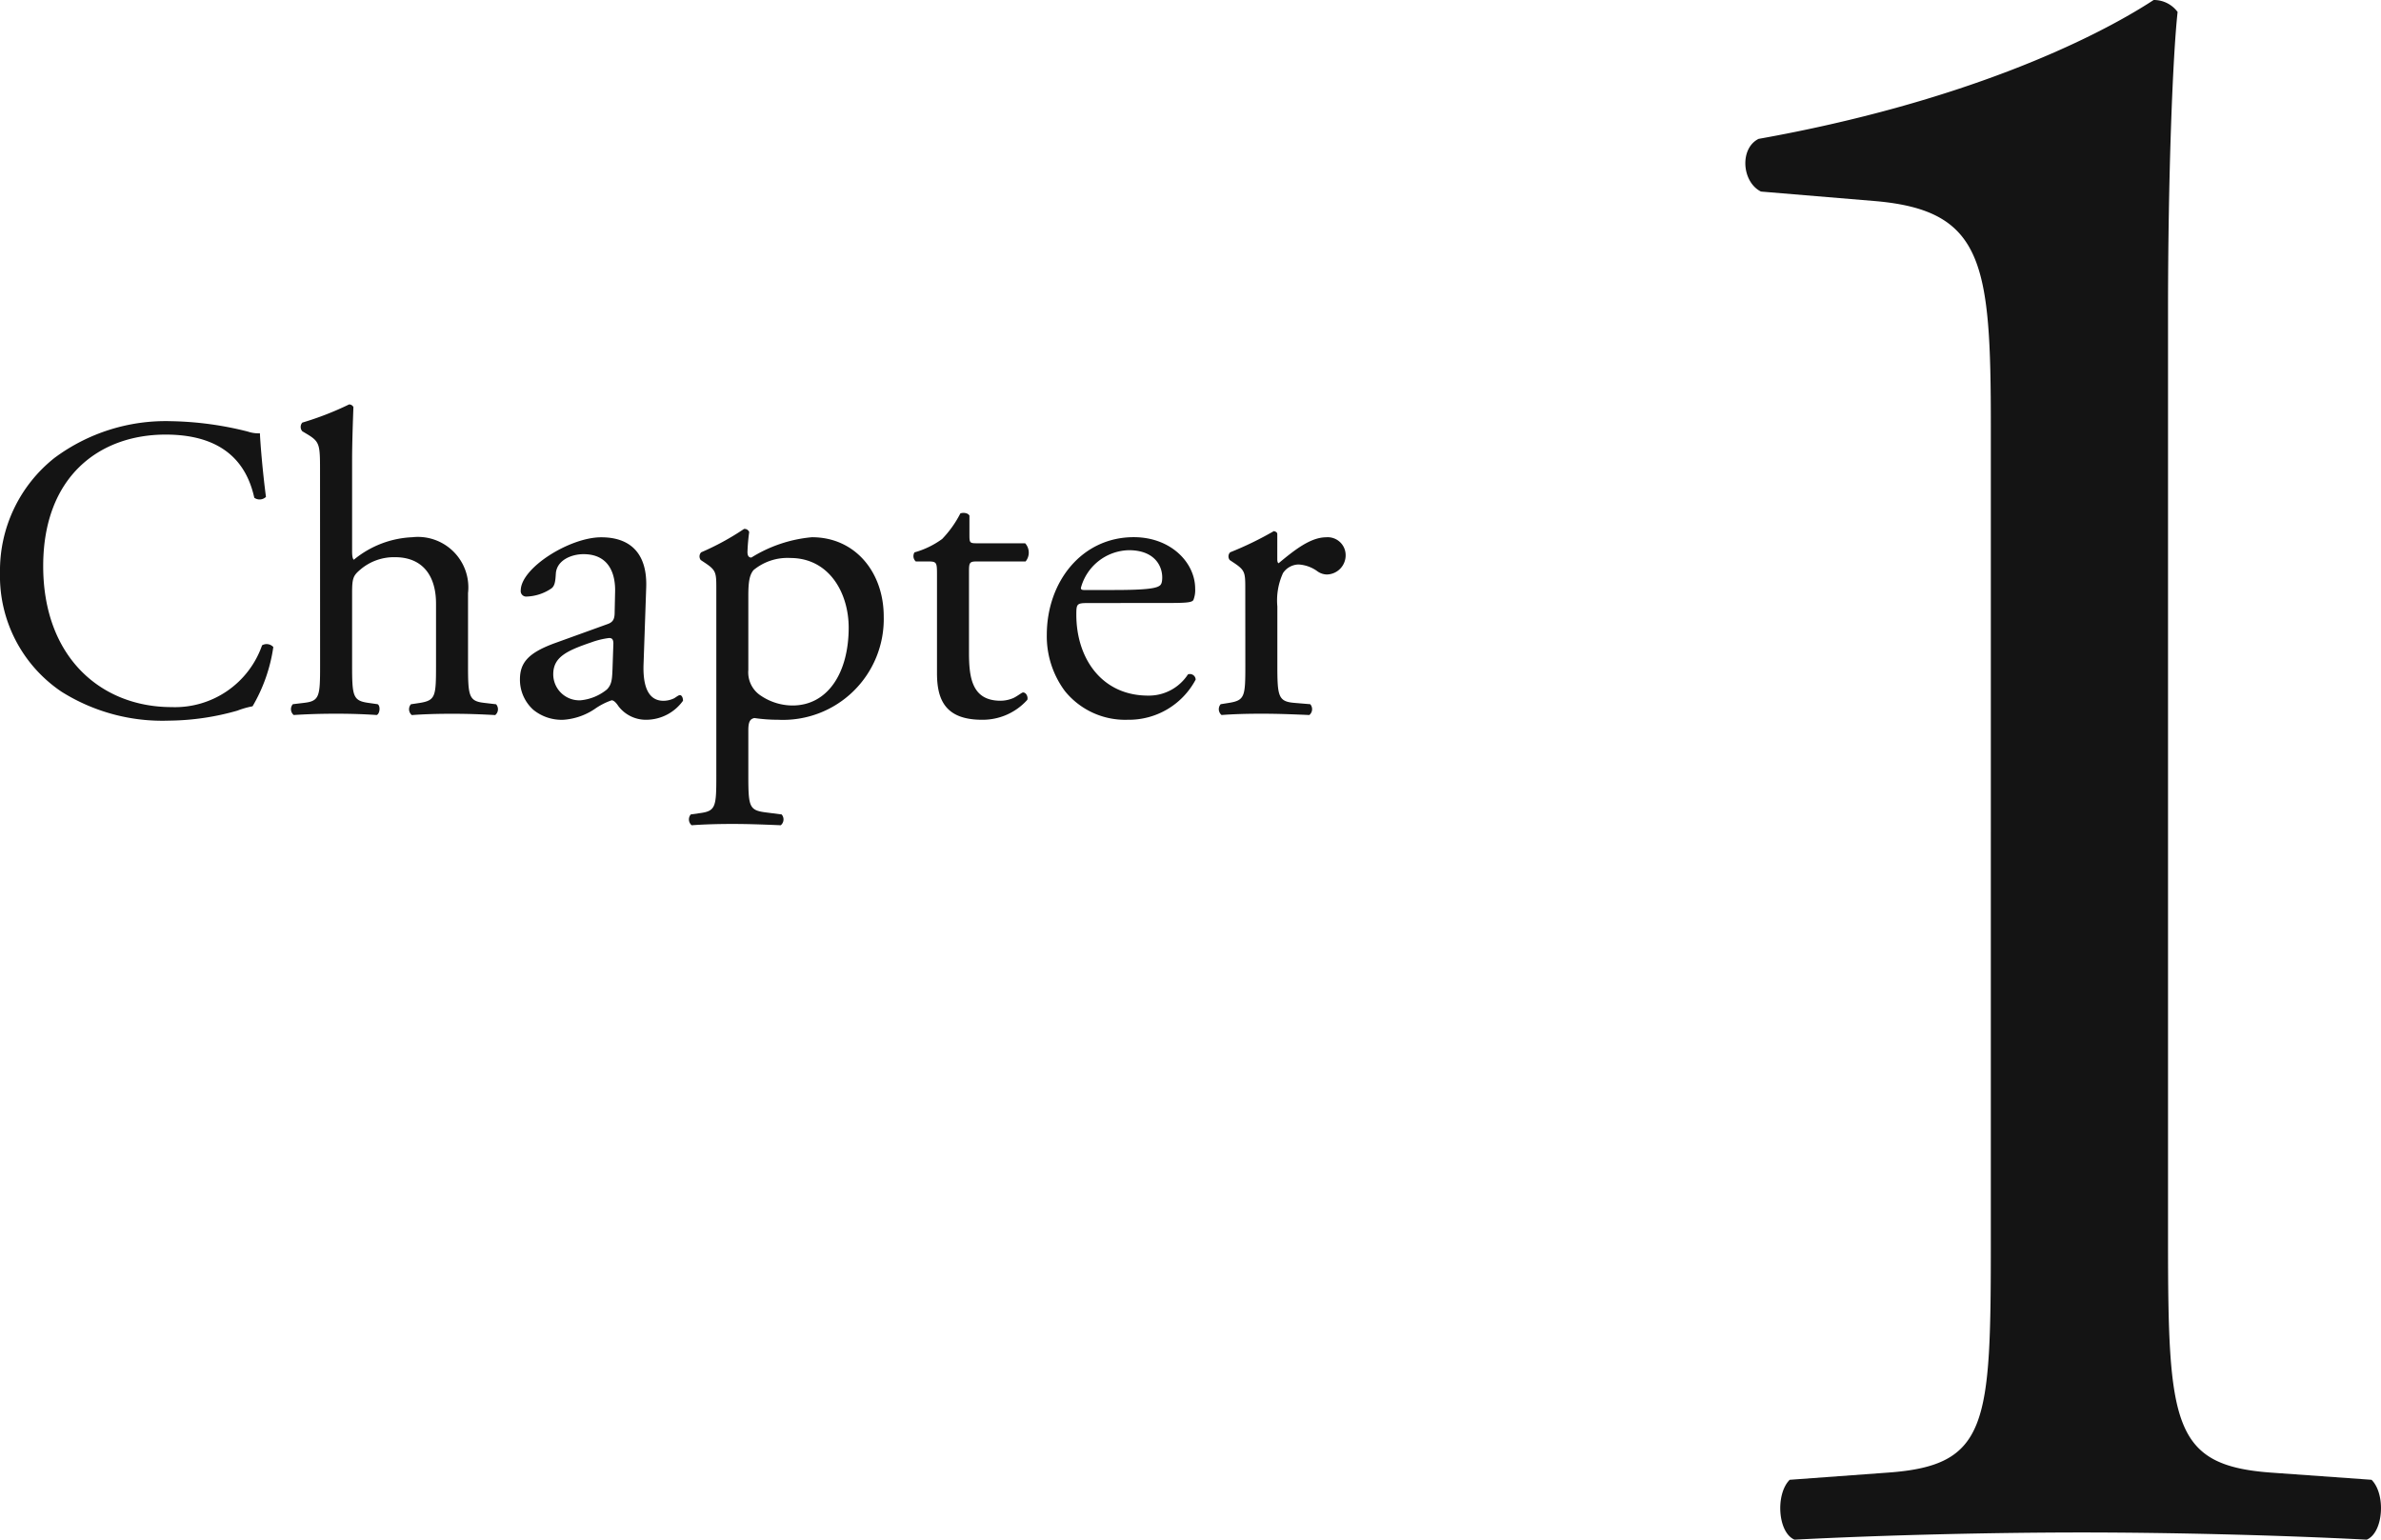
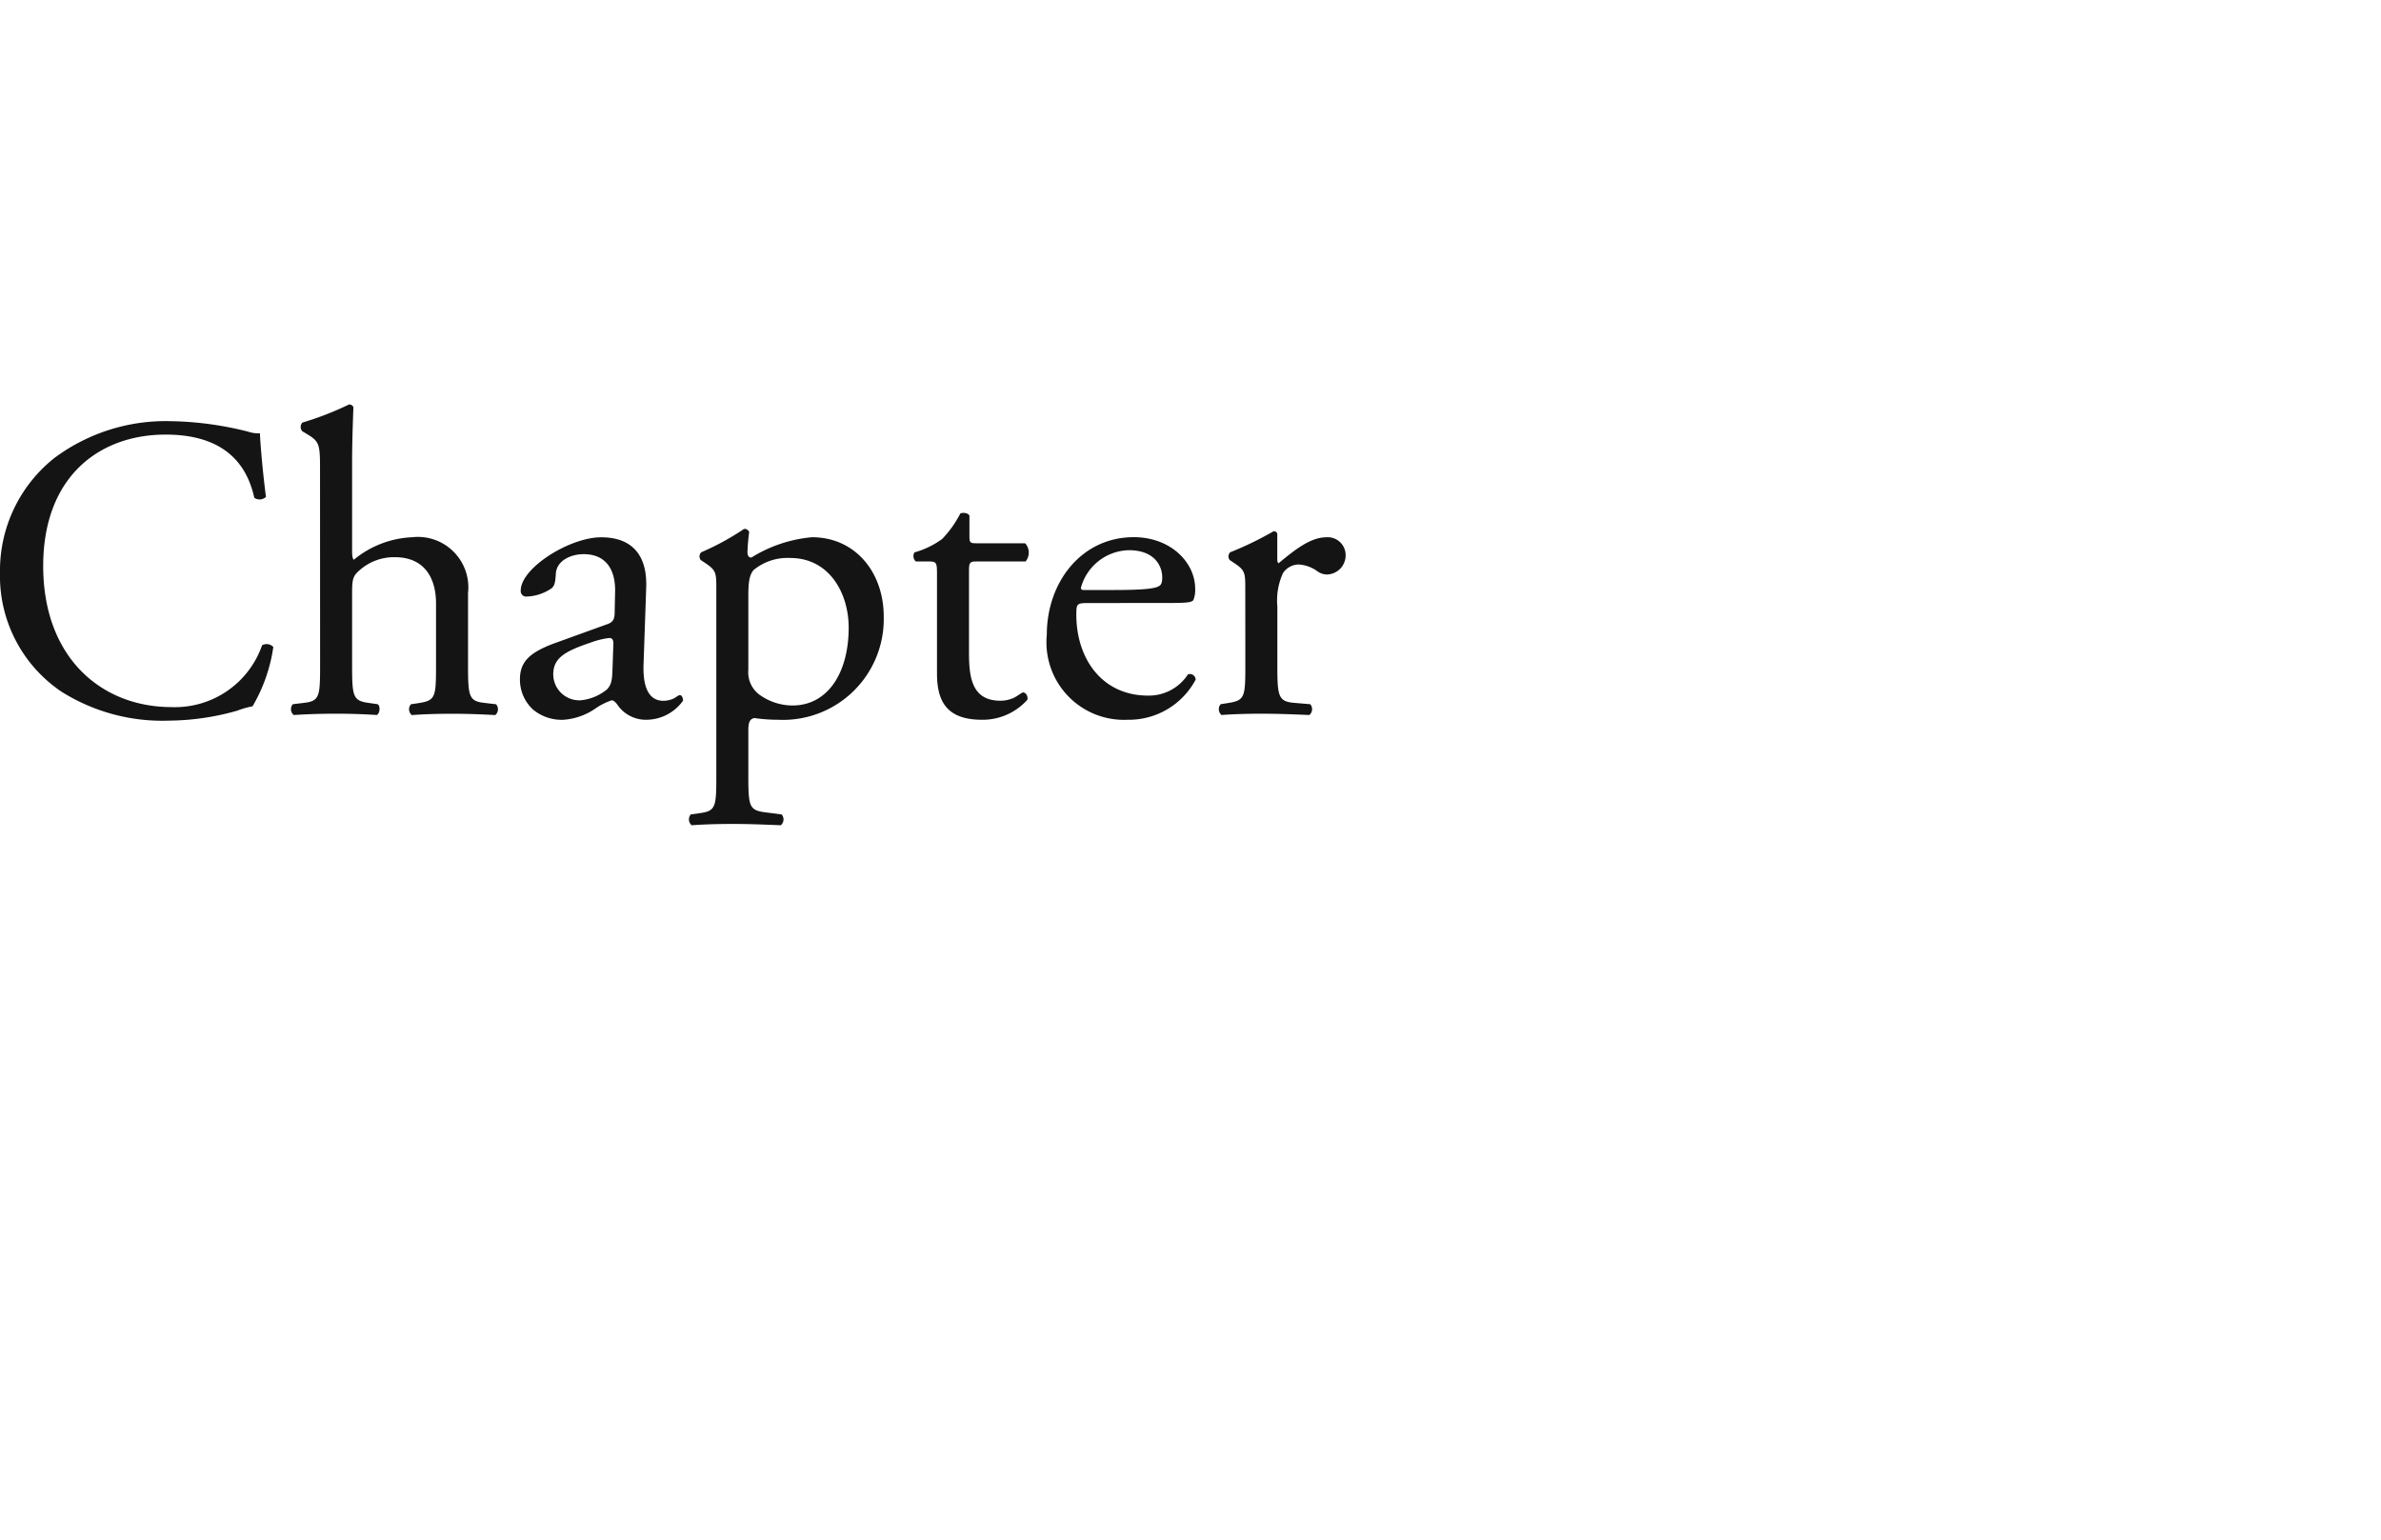
<svg xmlns="http://www.w3.org/2000/svg" width="154.124" height="99.665" viewBox="0 0 154.124 99.665">
  <g id="グループ_2369" data-name="グループ 2369" transform="translate(-213.232 -1242.8)">
-     <path id="パス_11808" data-name="パス 11808" d="M34.1-18.91c0,11.935-.155,14.57-6.665,15.035L21.08-3.41c-.93.93-.775,3.41.31,3.875C27.435.155,34.41,0,39.99,0c5.425,0,12.4.155,18.445.465,1.085-.465,1.24-2.945.31-3.875l-6.51-.465C45.88-4.34,45.57-6.975,45.57-18.91V-79.05c0-8.835.31-16.585.62-19.375a1.908,1.908,0,0,0-1.55-.775c-4.03,2.635-12.555,6.665-25.575,8.99-1.24.62-1.085,2.79.155,3.41l7.44.62c6.975.62,7.44,4.03,7.44,14.57Z" transform="translate(308 1342)" fill="#141414" />
-     <path id="パス_11809" data-name="パス 11809" d="M1.232-9.128a9.026,9.026,0,0,0,3.976,7.7A12.266,12.266,0,0,0,12.18.448,16.5,16.5,0,0,0,16.6-.2a5.638,5.638,0,0,1,.98-.28,10.524,10.524,0,0,0,1.344-3.836.589.589,0,0,0-.728-.112,5.969,5.969,0,0,1-5.852,4c-4.592,0-8.316-3.248-8.316-9.128,0-5.8,3.64-8.512,7.924-8.512,4.06,0,5.32,2.184,5.74,4.088a.59.59,0,0,0,.756-.056c-.224-1.708-.364-3.472-.392-4.116a2.112,2.112,0,0,1-.784-.112,21.605,21.605,0,0,0-4.956-.672,12.066,12.066,0,0,0-7.56,2.38A9.3,9.3,0,0,0,1.232-9.128Zm20.72,5.992c0,2.016-.028,2.324-1.064,2.436l-.7.084a.49.49,0,0,0,.056.7C21.14.028,21.98,0,22.988,0c.98,0,1.792.028,2.632.084.2-.084.252-.588.056-.7L25.088-.7c-1.008-.14-1.064-.42-1.064-2.436v-4.7c0-.98.084-1.12.588-1.54a3.352,3.352,0,0,1,2.184-.756c1.792,0,2.66,1.2,2.66,3v4c0,2.016-.028,2.268-1.064,2.436l-.56.084a.49.49,0,0,0,.056.7c.756-.056,1.6-.084,2.6-.084.98,0,1.792.028,2.8.084a.49.49,0,0,0,.056-.7L32.592-.7c-1.008-.112-1.064-.42-1.064-2.436V-7.812a3.266,3.266,0,0,0-3.612-3.612,6.36,6.36,0,0,0-3.78,1.456c-.084-.056-.112-.28-.112-.532v-5.88c0-1.232.056-2.632.084-3.472a.308.308,0,0,0-.28-.168A19.868,19.868,0,0,1,20.8-18.844a.426.426,0,0,0,0,.56l.28.168c.84.5.868.672.868,2.324Zm15.26-1.456c-1.792.644-2.324,1.288-2.324,2.38a2.62,2.62,0,0,0,.868,1.96,2.9,2.9,0,0,0,1.96.644,4.144,4.144,0,0,0,2.016-.7,4.3,4.3,0,0,1,1.092-.56c.168,0,.336.224.448.392a2.234,2.234,0,0,0,1.82.868A2.938,2.938,0,0,0,45.444-.84c0-.2-.084-.364-.2-.364-.084,0-.224.112-.364.2a1.609,1.609,0,0,1-.7.168c-1.092,0-1.344-1.148-1.288-2.436l.168-4.872c.084-2.1-.9-3.276-2.912-3.276-2.044,0-5.208,1.988-5.208,3.444a.354.354,0,0,0,.392.392,3.013,3.013,0,0,0,1.6-.532c.224-.168.252-.5.28-.952.056-.868,1.008-1.26,1.792-1.26,1.736,0,2.072,1.4,2.044,2.436L41.02-6.608c0,.42-.056.672-.476.812Zm-.168,2.044c0-1.092.812-1.512,2.464-2.072a5.284,5.284,0,0,1,1.148-.28c.168,0,.28.056.28.364L40.88-2.884c-.028.588-.028.98-.364,1.316a3.166,3.166,0,0,1-1.708.7A1.688,1.688,0,0,1,37.044-2.548ZM47.6,4c0,2.016-.028,2.3-1.064,2.436l-.588.084a.49.49,0,0,0,.056.7c.784-.056,1.624-.084,2.632-.084.98,0,1.792.028,3.136.084a.49.49,0,0,0,.056-.7l-1.092-.14c-1.008-.14-1.064-.392-1.064-2.38V1.064c0-.588.14-.728.392-.784A10.58,10.58,0,0,0,51.6.392,6.523,6.523,0,0,0,58.436-6.3c0-2.828-1.82-5.124-4.648-5.124a8.9,8.9,0,0,0-3.92,1.316c-.2,0-.252-.168-.252-.364a12.68,12.68,0,0,1,.112-1.288.317.317,0,0,0-.336-.2,16.926,16.926,0,0,1-2.772,1.512.383.383,0,0,0-.028.5l.252.168c.756.5.756.644.756,1.736ZM49.672-7.644c0-.924.084-1.344.336-1.652a3.441,3.441,0,0,1,2.38-.784c2.52,0,3.78,2.268,3.78,4.508,0,2.912-1.344,5.04-3.64,5.04a3.687,3.687,0,0,1-2.016-.616,1.8,1.8,0,0,1-.84-1.68ZM67.62-9.856a.9.9,0,0,0-.028-1.176H64.484c-.476,0-.5-.028-.5-.532v-1.26c-.112-.2-.448-.2-.588-.14a6.931,6.931,0,0,1-1.176,1.652,5.56,5.56,0,0,1-1.792.868.466.466,0,0,0,.084.588h.784c.56,0,.588.056.588.812v6.412c0,1.68.5,3.024,2.912,3.024A3.877,3.877,0,0,0,67.732-.9c.056-.168-.056-.476-.28-.476-.084,0-.448.308-.7.392A2.138,2.138,0,0,1,66-.84c-1.848,0-2.044-1.484-2.044-3.108V-9.184c0-.588.028-.672.5-.672Zm9.212,2.688c1.176,0,1.568-.028,1.652-.2a1.73,1.73,0,0,0,.112-.728c0-1.68-1.568-3.332-3.976-3.332-3.36,0-5.628,2.884-5.628,6.328a5.945,5.945,0,0,0,1.176,3.64A5.018,5.018,0,0,0,74.228.392a4.894,4.894,0,0,0,4.4-2.6.37.37,0,0,0-.5-.336,3.018,3.018,0,0,1-2.576,1.372c-3,0-4.648-2.408-4.648-5.236,0-.7.028-.756.756-.756ZM71.4-8.008c-.2,0-.2-.084-.2-.14a3.287,3.287,0,0,1,3.108-2.436c1.624,0,2.156.98,2.156,1.764,0,.364-.084.476-.168.532-.224.168-.84.28-2.912.28ZM81.844-3.136c0,2.016-.028,2.268-1.064,2.436l-.532.084a.49.49,0,0,0,.056.7C81.032.028,81.872,0,82.88,0c.98,0,1.792.028,3.108.084a.49.49,0,0,0,.056-.7L85.036-.7c-1.064-.084-1.12-.42-1.12-2.436V-6.944A4.259,4.259,0,0,1,84.28-9.1a1.242,1.242,0,0,1,1.008-.56,2.3,2.3,0,0,1,1.232.448,1.076,1.076,0,0,0,.616.2,1.242,1.242,0,0,0,1.2-1.288,1.16,1.16,0,0,0-1.26-1.12c-1.036,0-2.1.868-3.08,1.68q-.084-.042-.084-.252V-11.62c0-.112-.084-.168-.224-.2a21.687,21.687,0,0,1-2.828,1.372.383.383,0,0,0-.028.5l.252.168c.756.5.756.644.756,1.736Z" transform="translate(212 1289)" fill="#141414" />
+     <path id="パス_11809" data-name="パス 11809" d="M1.232-9.128a9.026,9.026,0,0,0,3.976,7.7A12.266,12.266,0,0,0,12.18.448,16.5,16.5,0,0,0,16.6-.2a5.638,5.638,0,0,1,.98-.28,10.524,10.524,0,0,0,1.344-3.836.589.589,0,0,0-.728-.112,5.969,5.969,0,0,1-5.852,4c-4.592,0-8.316-3.248-8.316-9.128,0-5.8,3.64-8.512,7.924-8.512,4.06,0,5.32,2.184,5.74,4.088a.59.59,0,0,0,.756-.056c-.224-1.708-.364-3.472-.392-4.116a2.112,2.112,0,0,1-.784-.112,21.605,21.605,0,0,0-4.956-.672,12.066,12.066,0,0,0-7.56,2.38A9.3,9.3,0,0,0,1.232-9.128Zm20.72,5.992c0,2.016-.028,2.324-1.064,2.436l-.7.084a.49.49,0,0,0,.056.7C21.14.028,21.98,0,22.988,0c.98,0,1.792.028,2.632.084.2-.084.252-.588.056-.7L25.088-.7c-1.008-.14-1.064-.42-1.064-2.436v-4.7c0-.98.084-1.12.588-1.54a3.352,3.352,0,0,1,2.184-.756c1.792,0,2.66,1.2,2.66,3v4c0,2.016-.028,2.268-1.064,2.436l-.56.084a.49.49,0,0,0,.056.7c.756-.056,1.6-.084,2.6-.084.98,0,1.792.028,2.8.084a.49.49,0,0,0,.056-.7L32.592-.7c-1.008-.112-1.064-.42-1.064-2.436V-7.812a3.266,3.266,0,0,0-3.612-3.612,6.36,6.36,0,0,0-3.78,1.456c-.084-.056-.112-.28-.112-.532v-5.88c0-1.232.056-2.632.084-3.472a.308.308,0,0,0-.28-.168A19.868,19.868,0,0,1,20.8-18.844a.426.426,0,0,0,0,.56l.28.168c.84.5.868.672.868,2.324Zm15.26-1.456c-1.792.644-2.324,1.288-2.324,2.38a2.62,2.62,0,0,0,.868,1.96,2.9,2.9,0,0,0,1.96.644,4.144,4.144,0,0,0,2.016-.7,4.3,4.3,0,0,1,1.092-.56c.168,0,.336.224.448.392a2.234,2.234,0,0,0,1.82.868A2.938,2.938,0,0,0,45.444-.84c0-.2-.084-.364-.2-.364-.084,0-.224.112-.364.2a1.609,1.609,0,0,1-.7.168c-1.092,0-1.344-1.148-1.288-2.436l.168-4.872c.084-2.1-.9-3.276-2.912-3.276-2.044,0-5.208,1.988-5.208,3.444a.354.354,0,0,0,.392.392,3.013,3.013,0,0,0,1.6-.532c.224-.168.252-.5.28-.952.056-.868,1.008-1.26,1.792-1.26,1.736,0,2.072,1.4,2.044,2.436L41.02-6.608c0,.42-.056.672-.476.812Zm-.168,2.044c0-1.092.812-1.512,2.464-2.072a5.284,5.284,0,0,1,1.148-.28c.168,0,.28.056.28.364L40.88-2.884c-.028.588-.028.98-.364,1.316a3.166,3.166,0,0,1-1.708.7A1.688,1.688,0,0,1,37.044-2.548ZM47.6,4c0,2.016-.028,2.3-1.064,2.436l-.588.084a.49.49,0,0,0,.056.7c.784-.056,1.624-.084,2.632-.084.98,0,1.792.028,3.136.084a.49.49,0,0,0,.056-.7l-1.092-.14c-1.008-.14-1.064-.392-1.064-2.38V1.064c0-.588.14-.728.392-.784A10.58,10.58,0,0,0,51.6.392,6.523,6.523,0,0,0,58.436-6.3c0-2.828-1.82-5.124-4.648-5.124a8.9,8.9,0,0,0-3.92,1.316c-.2,0-.252-.168-.252-.364a12.68,12.68,0,0,1,.112-1.288.317.317,0,0,0-.336-.2,16.926,16.926,0,0,1-2.772,1.512.383.383,0,0,0-.028.5l.252.168c.756.5.756.644.756,1.736ZM49.672-7.644c0-.924.084-1.344.336-1.652a3.441,3.441,0,0,1,2.38-.784c2.52,0,3.78,2.268,3.78,4.508,0,2.912-1.344,5.04-3.64,5.04a3.687,3.687,0,0,1-2.016-.616,1.8,1.8,0,0,1-.84-1.68ZM67.62-9.856a.9.9,0,0,0-.028-1.176H64.484c-.476,0-.5-.028-.5-.532v-1.26c-.112-.2-.448-.2-.588-.14a6.931,6.931,0,0,1-1.176,1.652,5.56,5.56,0,0,1-1.792.868.466.466,0,0,0,.084.588h.784c.56,0,.588.056.588.812v6.412c0,1.68.5,3.024,2.912,3.024A3.877,3.877,0,0,0,67.732-.9c.056-.168-.056-.476-.28-.476-.084,0-.448.308-.7.392A2.138,2.138,0,0,1,66-.84c-1.848,0-2.044-1.484-2.044-3.108V-9.184c0-.588.028-.672.5-.672Zm9.212,2.688c1.176,0,1.568-.028,1.652-.2a1.73,1.73,0,0,0,.112-.728c0-1.68-1.568-3.332-3.976-3.332-3.36,0-5.628,2.884-5.628,6.328A5.018,5.018,0,0,0,74.228.392a4.894,4.894,0,0,0,4.4-2.6.37.37,0,0,0-.5-.336,3.018,3.018,0,0,1-2.576,1.372c-3,0-4.648-2.408-4.648-5.236,0-.7.028-.756.756-.756ZM71.4-8.008c-.2,0-.2-.084-.2-.14a3.287,3.287,0,0,1,3.108-2.436c1.624,0,2.156.98,2.156,1.764,0,.364-.084.476-.168.532-.224.168-.84.28-2.912.28ZM81.844-3.136c0,2.016-.028,2.268-1.064,2.436l-.532.084a.49.49,0,0,0,.056.7C81.032.028,81.872,0,82.88,0c.98,0,1.792.028,3.108.084a.49.49,0,0,0,.056-.7L85.036-.7c-1.064-.084-1.12-.42-1.12-2.436V-6.944A4.259,4.259,0,0,1,84.28-9.1a1.242,1.242,0,0,1,1.008-.56,2.3,2.3,0,0,1,1.232.448,1.076,1.076,0,0,0,.616.2,1.242,1.242,0,0,0,1.2-1.288,1.16,1.16,0,0,0-1.26-1.12c-1.036,0-2.1.868-3.08,1.68q-.084-.042-.084-.252V-11.62c0-.112-.084-.168-.224-.2a21.687,21.687,0,0,1-2.828,1.372.383.383,0,0,0-.028.5l.252.168c.756.5.756.644.756,1.736Z" transform="translate(212 1289)" fill="#141414" />
  </g>
</svg>